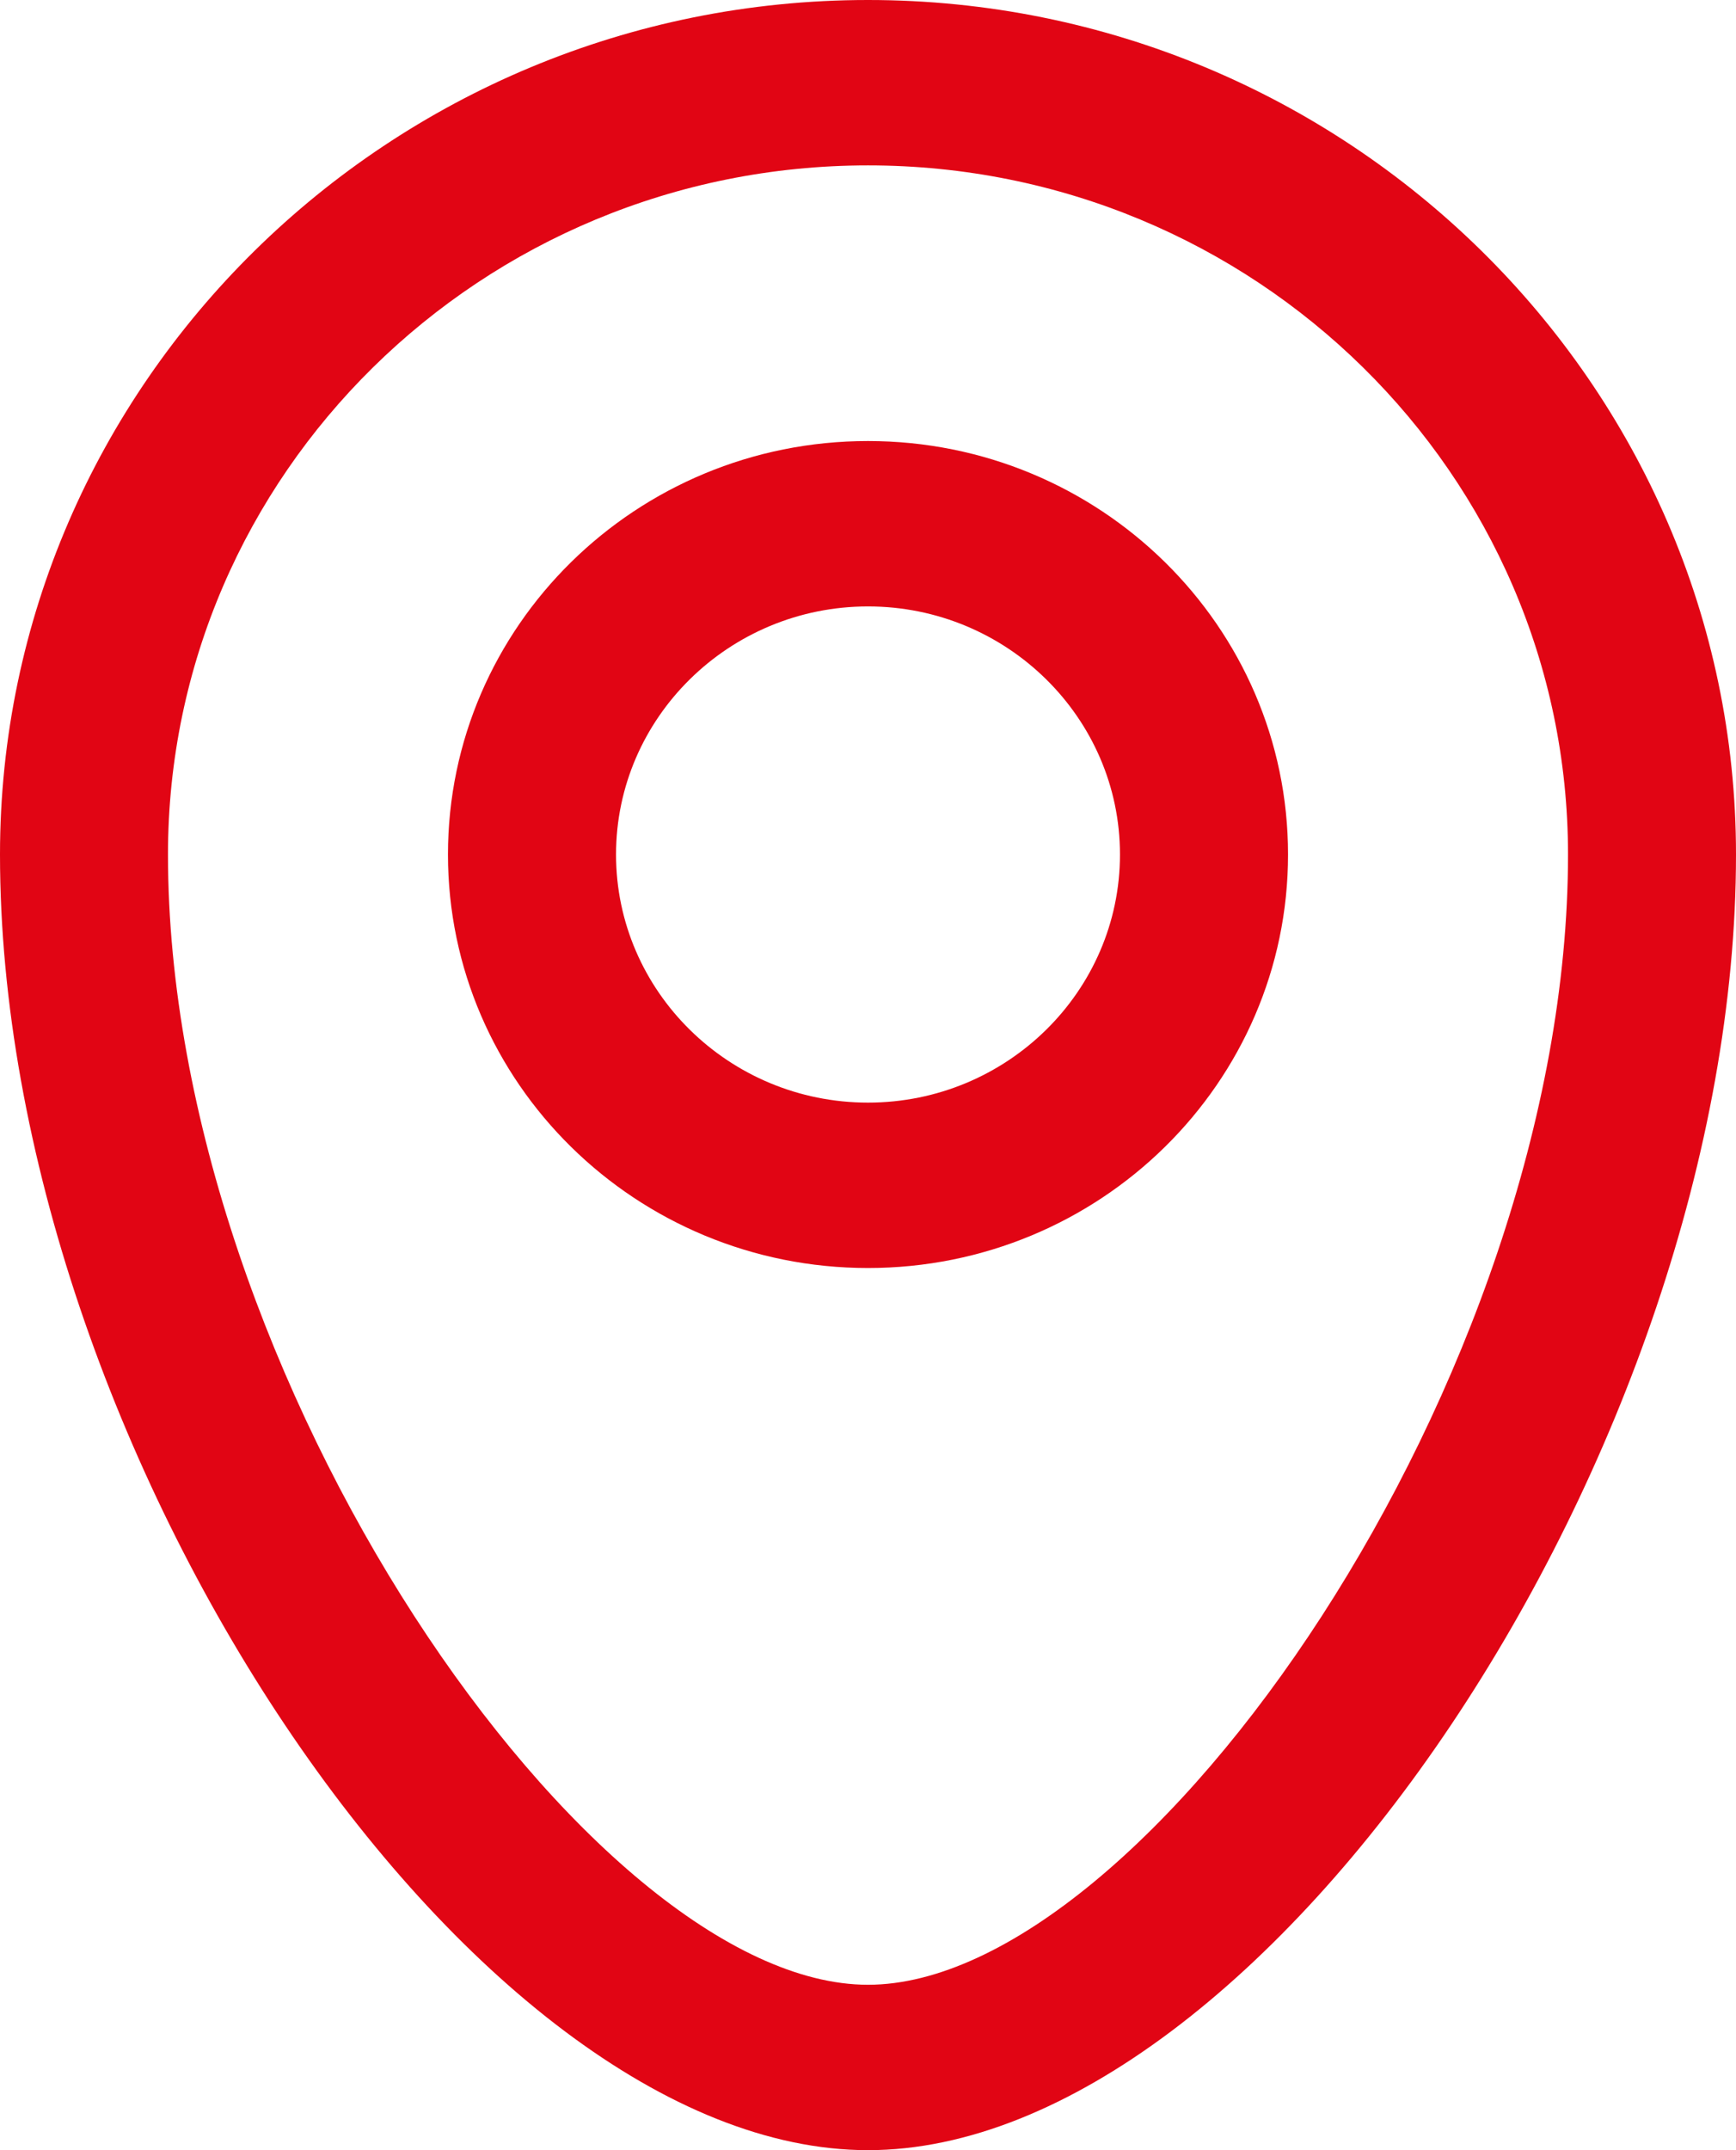
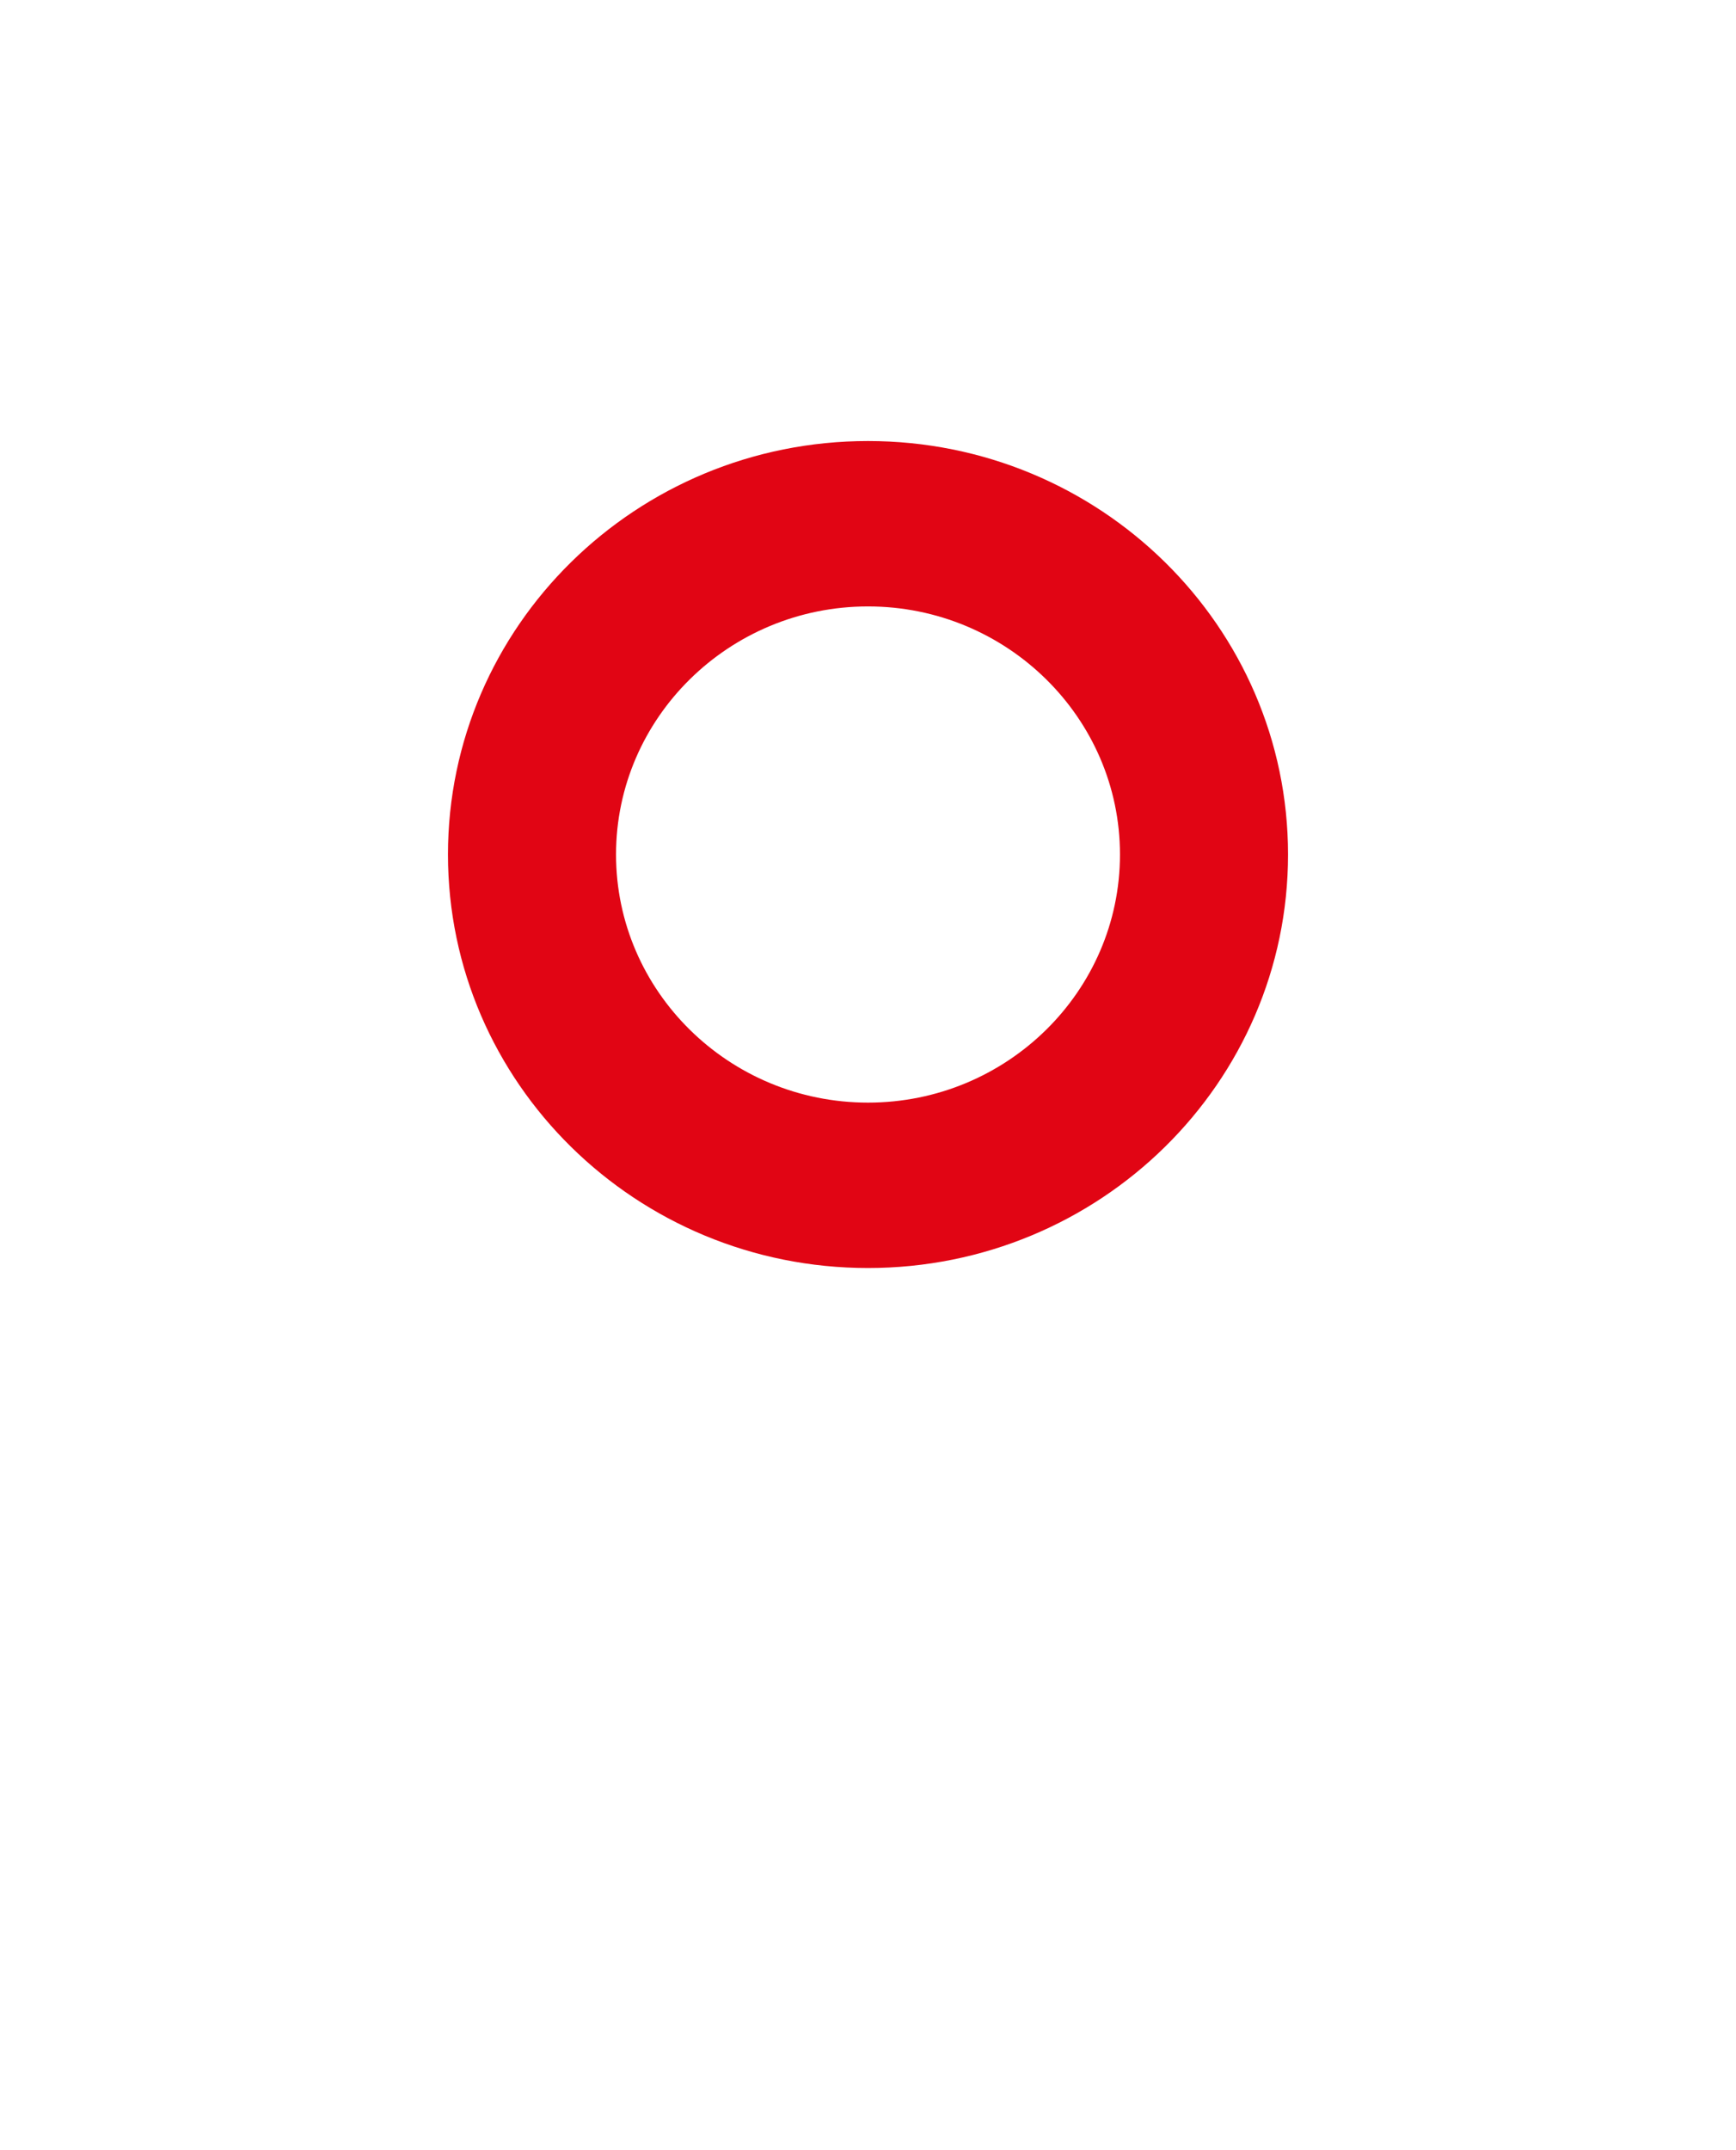
<svg xmlns="http://www.w3.org/2000/svg" width="21" height="26" viewBox="0 0 21 26" fill="none">
  <path d="M10.5 5.333C7.696 5.333 5.419 7.573 5.419 10.333C5.419 13.093 7.696 15.333 10.5 15.333C13.305 15.333 15.581 13.093 15.581 10.333C15.581 7.573 13.305 5.333 10.5 5.333ZM10.5 13.333C8.82 13.333 7.452 11.987 7.452 10.333C7.452 8.68 8.82 7.333 10.5 7.333C12.18 7.333 13.548 8.68 13.548 10.333C13.548 11.987 12.18 13.333 10.5 13.333Z" fill="#E10514" />
-   <path d="M10.5 0C4.715 0 0 4.64 0 10.333C0 17.507 5.69 26 10.5 26C15.31 26 21 17.507 21 10.333C21 4.64 16.285 0 10.5 0ZM10.5 24C7.154 24 2.032 16.667 2.032 10.333C2.032 5.733 5.826 2 10.5 2C15.174 2 18.968 5.733 18.968 10.333C18.968 16.667 13.847 24 10.5 24Z" fill="#E10514" />
</svg>